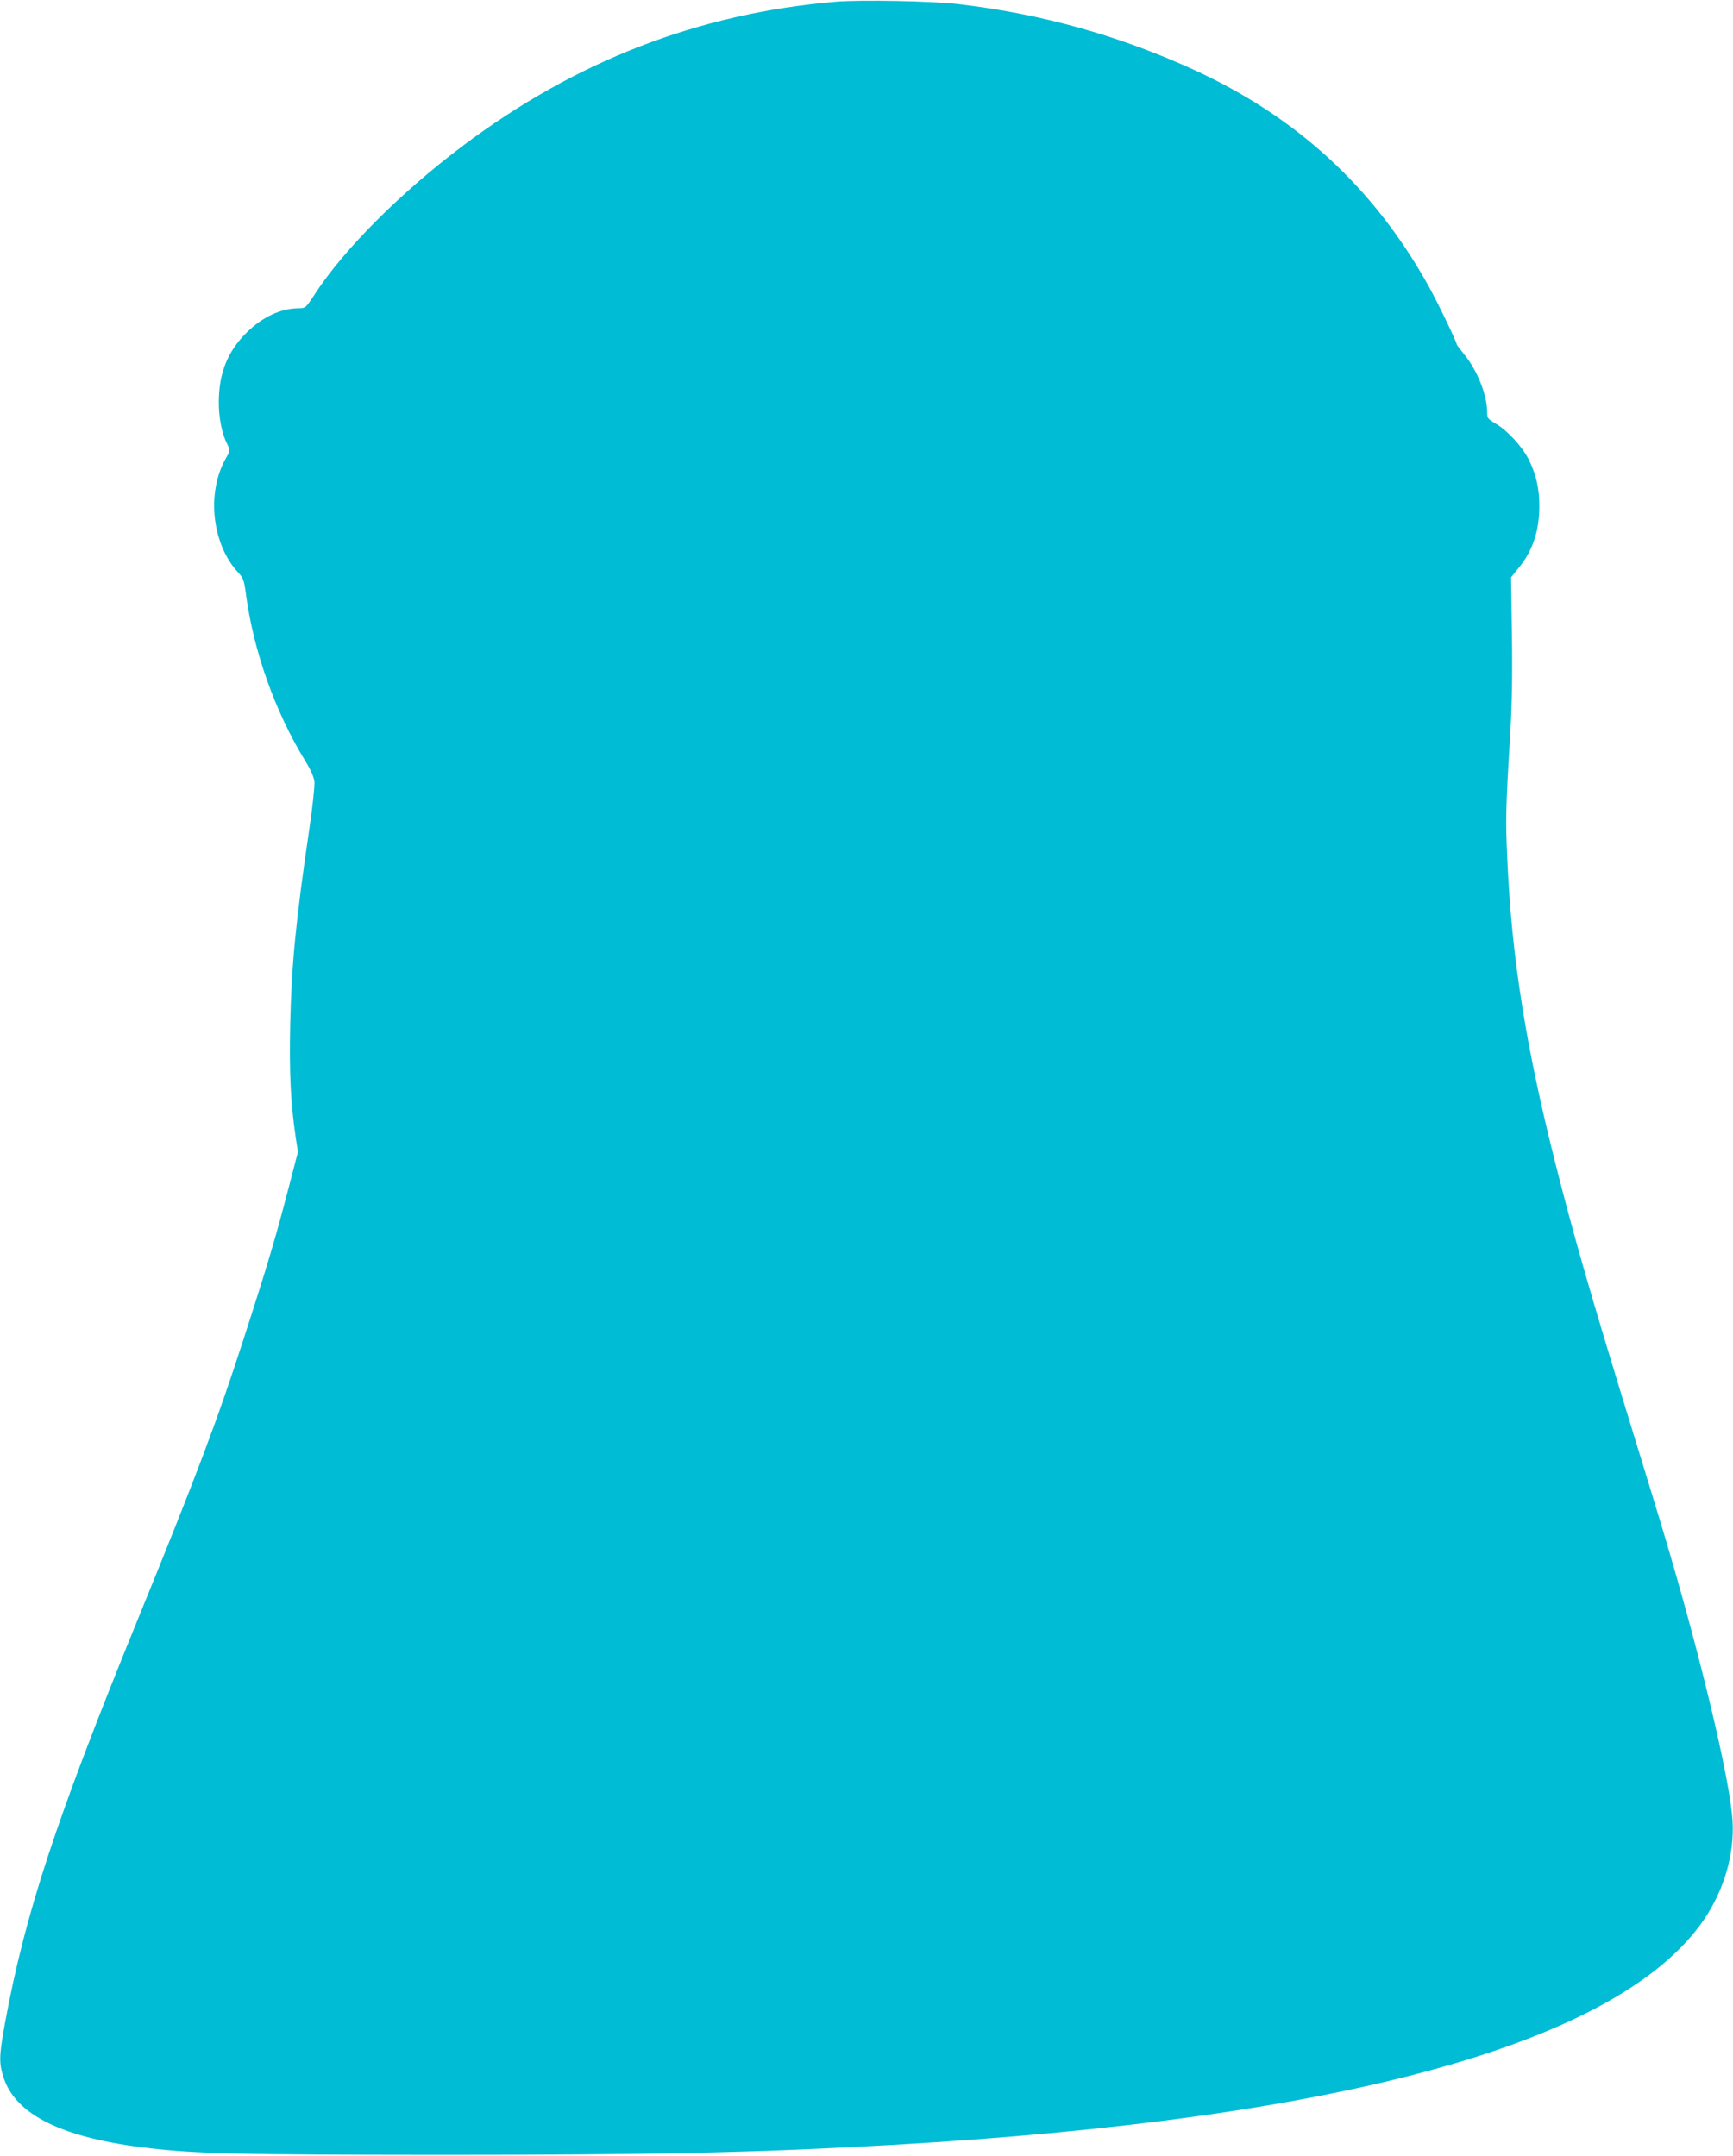
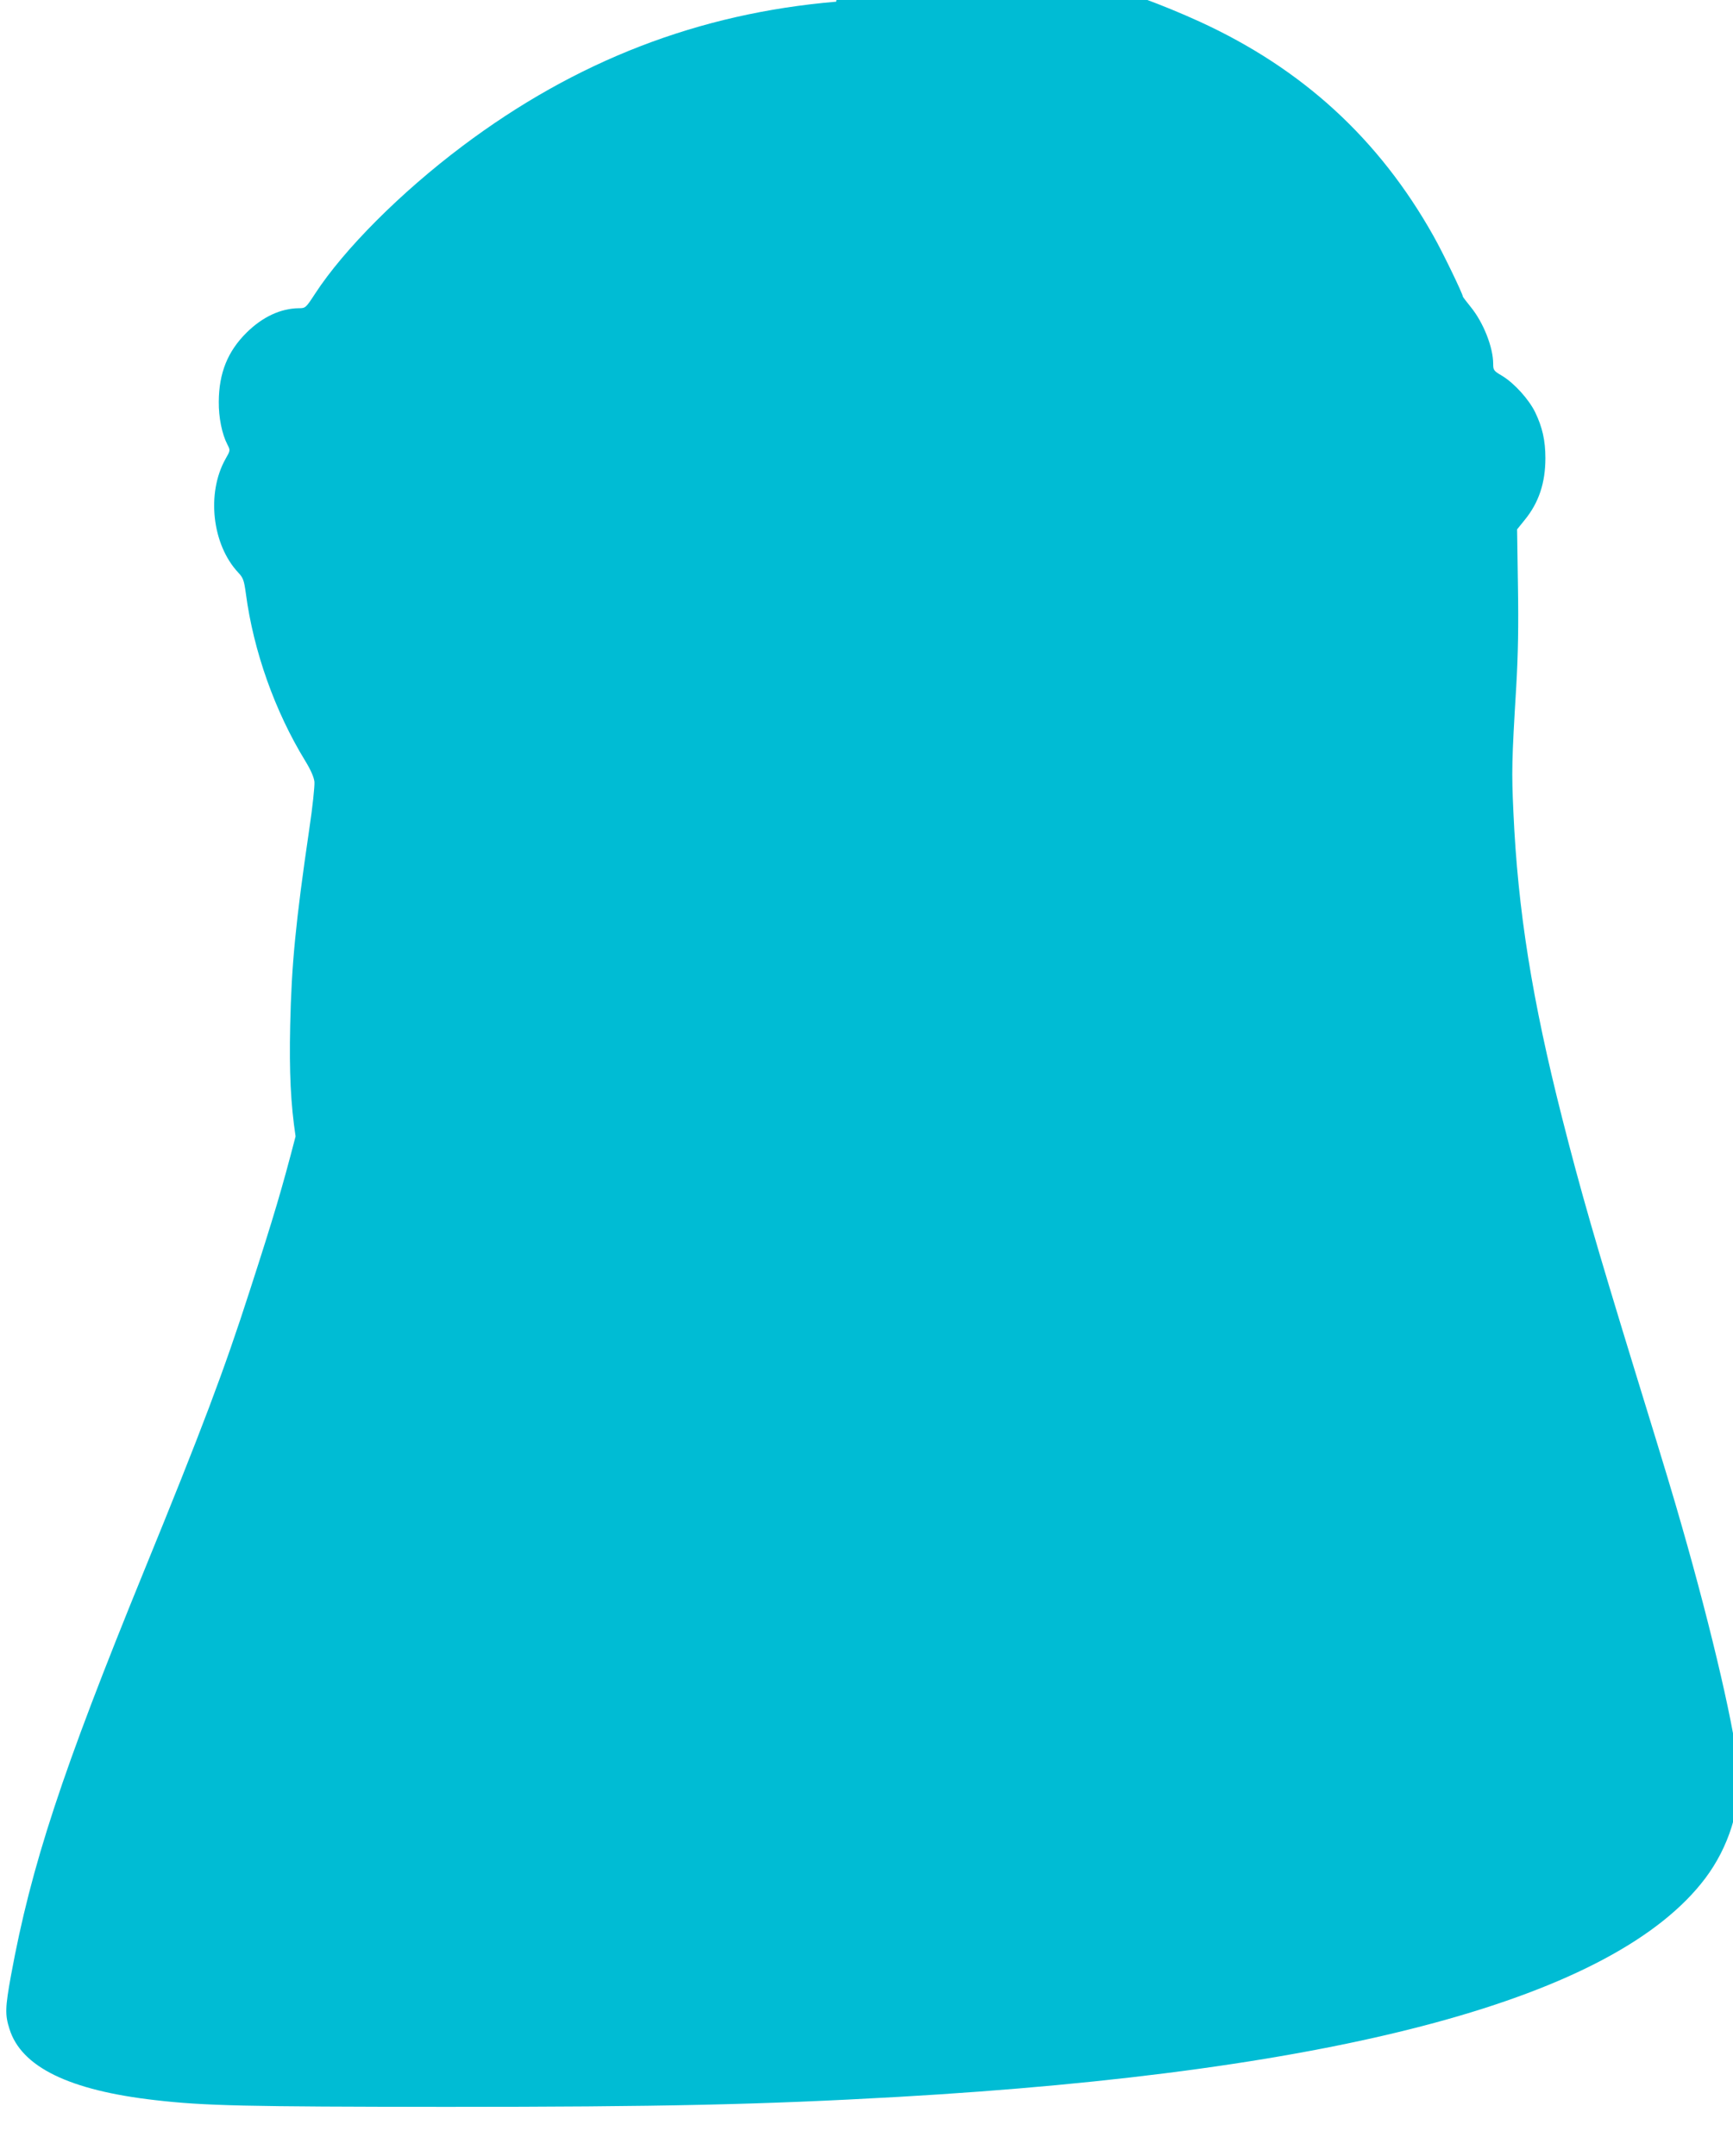
<svg xmlns="http://www.w3.org/2000/svg" version="1.0" width="1029pt" height="1280pt" viewBox="0 0 1029 1280" preserveAspectRatio="xMidYMid meet">
  <g transform="translate(0,1280) scale(0.1,-0.1)" fill="#00bcd4" stroke="none">
-     <path d="M4965 12790 c-817 -69 -1546 -351 -2220 -858 -367 -276 -701 -611 -873 -874 -56 -86 -58 -88 -97 -88 -108 -1 -216 -51 -311 -145 -112 -111 -164 -239 -165 -410 -1 -94 19 -192 51 -254 18 -35 18 -35 -11 -86 -114 -203 -80 -509 76 -675 29 -31 34 -45 45 -125 45 -340 172 -698 352 -992 33 -54 52 -97 55 -125 2 -24 -11 -151 -31 -283 -81 -553 -105 -803 -113 -1162 -6 -284 3 -464 32 -660 l14 -93 -50 -192 c-80 -308 -126 -465 -271 -913 -154 -479 -286 -828 -628 -1665 -489 -1198 -671 -1751 -791 -2405 -34 -188 -36 -232 -9 -316 70 -226 355 -365 865 -423 292 -34 539 -39 1725 -40 1281 0 1872 13 2685 59 2641 151 4262 590 4795 1299 138 184 211 415 197 630 -14 215 -155 827 -338 1464 -54 188 -79 273 -268 887 -246 801 -333 1105 -441 1530 -179 704 -264 1236 -290 1820 -11 238 -10 299 17 745 11 192 14 356 10 599 l-5 333 46 57 c83 102 122 219 122 366 0 105 -18 184 -61 273 -38 77 -124 172 -195 215 -51 30 -54 34 -54 72 0 98 -58 245 -133 337 -26 32 -47 60 -47 62 0 15 -118 260 -174 359 -323 576 -778 994 -1390 1274 -443 202 -899 330 -1391 388 -152 19 -586 27 -730 15z" />
+     <path d="M4965 12790 c-817 -69 -1546 -351 -2220 -858 -367 -276 -701 -611 -873 -874 -56 -86 -58 -88 -97 -88 -108 -1 -216 -51 -311 -145 -112 -111 -164 -239 -165 -410 -1 -94 19 -192 51 -254 18 -35 18 -35 -11 -86 -114 -203 -80 -509 76 -675 29 -31 34 -45 45 -125 45 -340 172 -698 352 -992 33 -54 52 -97 55 -125 2 -24 -11 -151 -31 -283 -81 -553 -105 -803 -113 -1162 -6 -284 3 -464 32 -660 c-80 -308 -126 -465 -271 -913 -154 -479 -286 -828 -628 -1665 -489 -1198 -671 -1751 -791 -2405 -34 -188 -36 -232 -9 -316 70 -226 355 -365 865 -423 292 -34 539 -39 1725 -40 1281 0 1872 13 2685 59 2641 151 4262 590 4795 1299 138 184 211 415 197 630 -14 215 -155 827 -338 1464 -54 188 -79 273 -268 887 -246 801 -333 1105 -441 1530 -179 704 -264 1236 -290 1820 -11 238 -10 299 17 745 11 192 14 356 10 599 l-5 333 46 57 c83 102 122 219 122 366 0 105 -18 184 -61 273 -38 77 -124 172 -195 215 -51 30 -54 34 -54 72 0 98 -58 245 -133 337 -26 32 -47 60 -47 62 0 15 -118 260 -174 359 -323 576 -778 994 -1390 1274 -443 202 -899 330 -1391 388 -152 19 -586 27 -730 15z" />
  </g>
</svg>